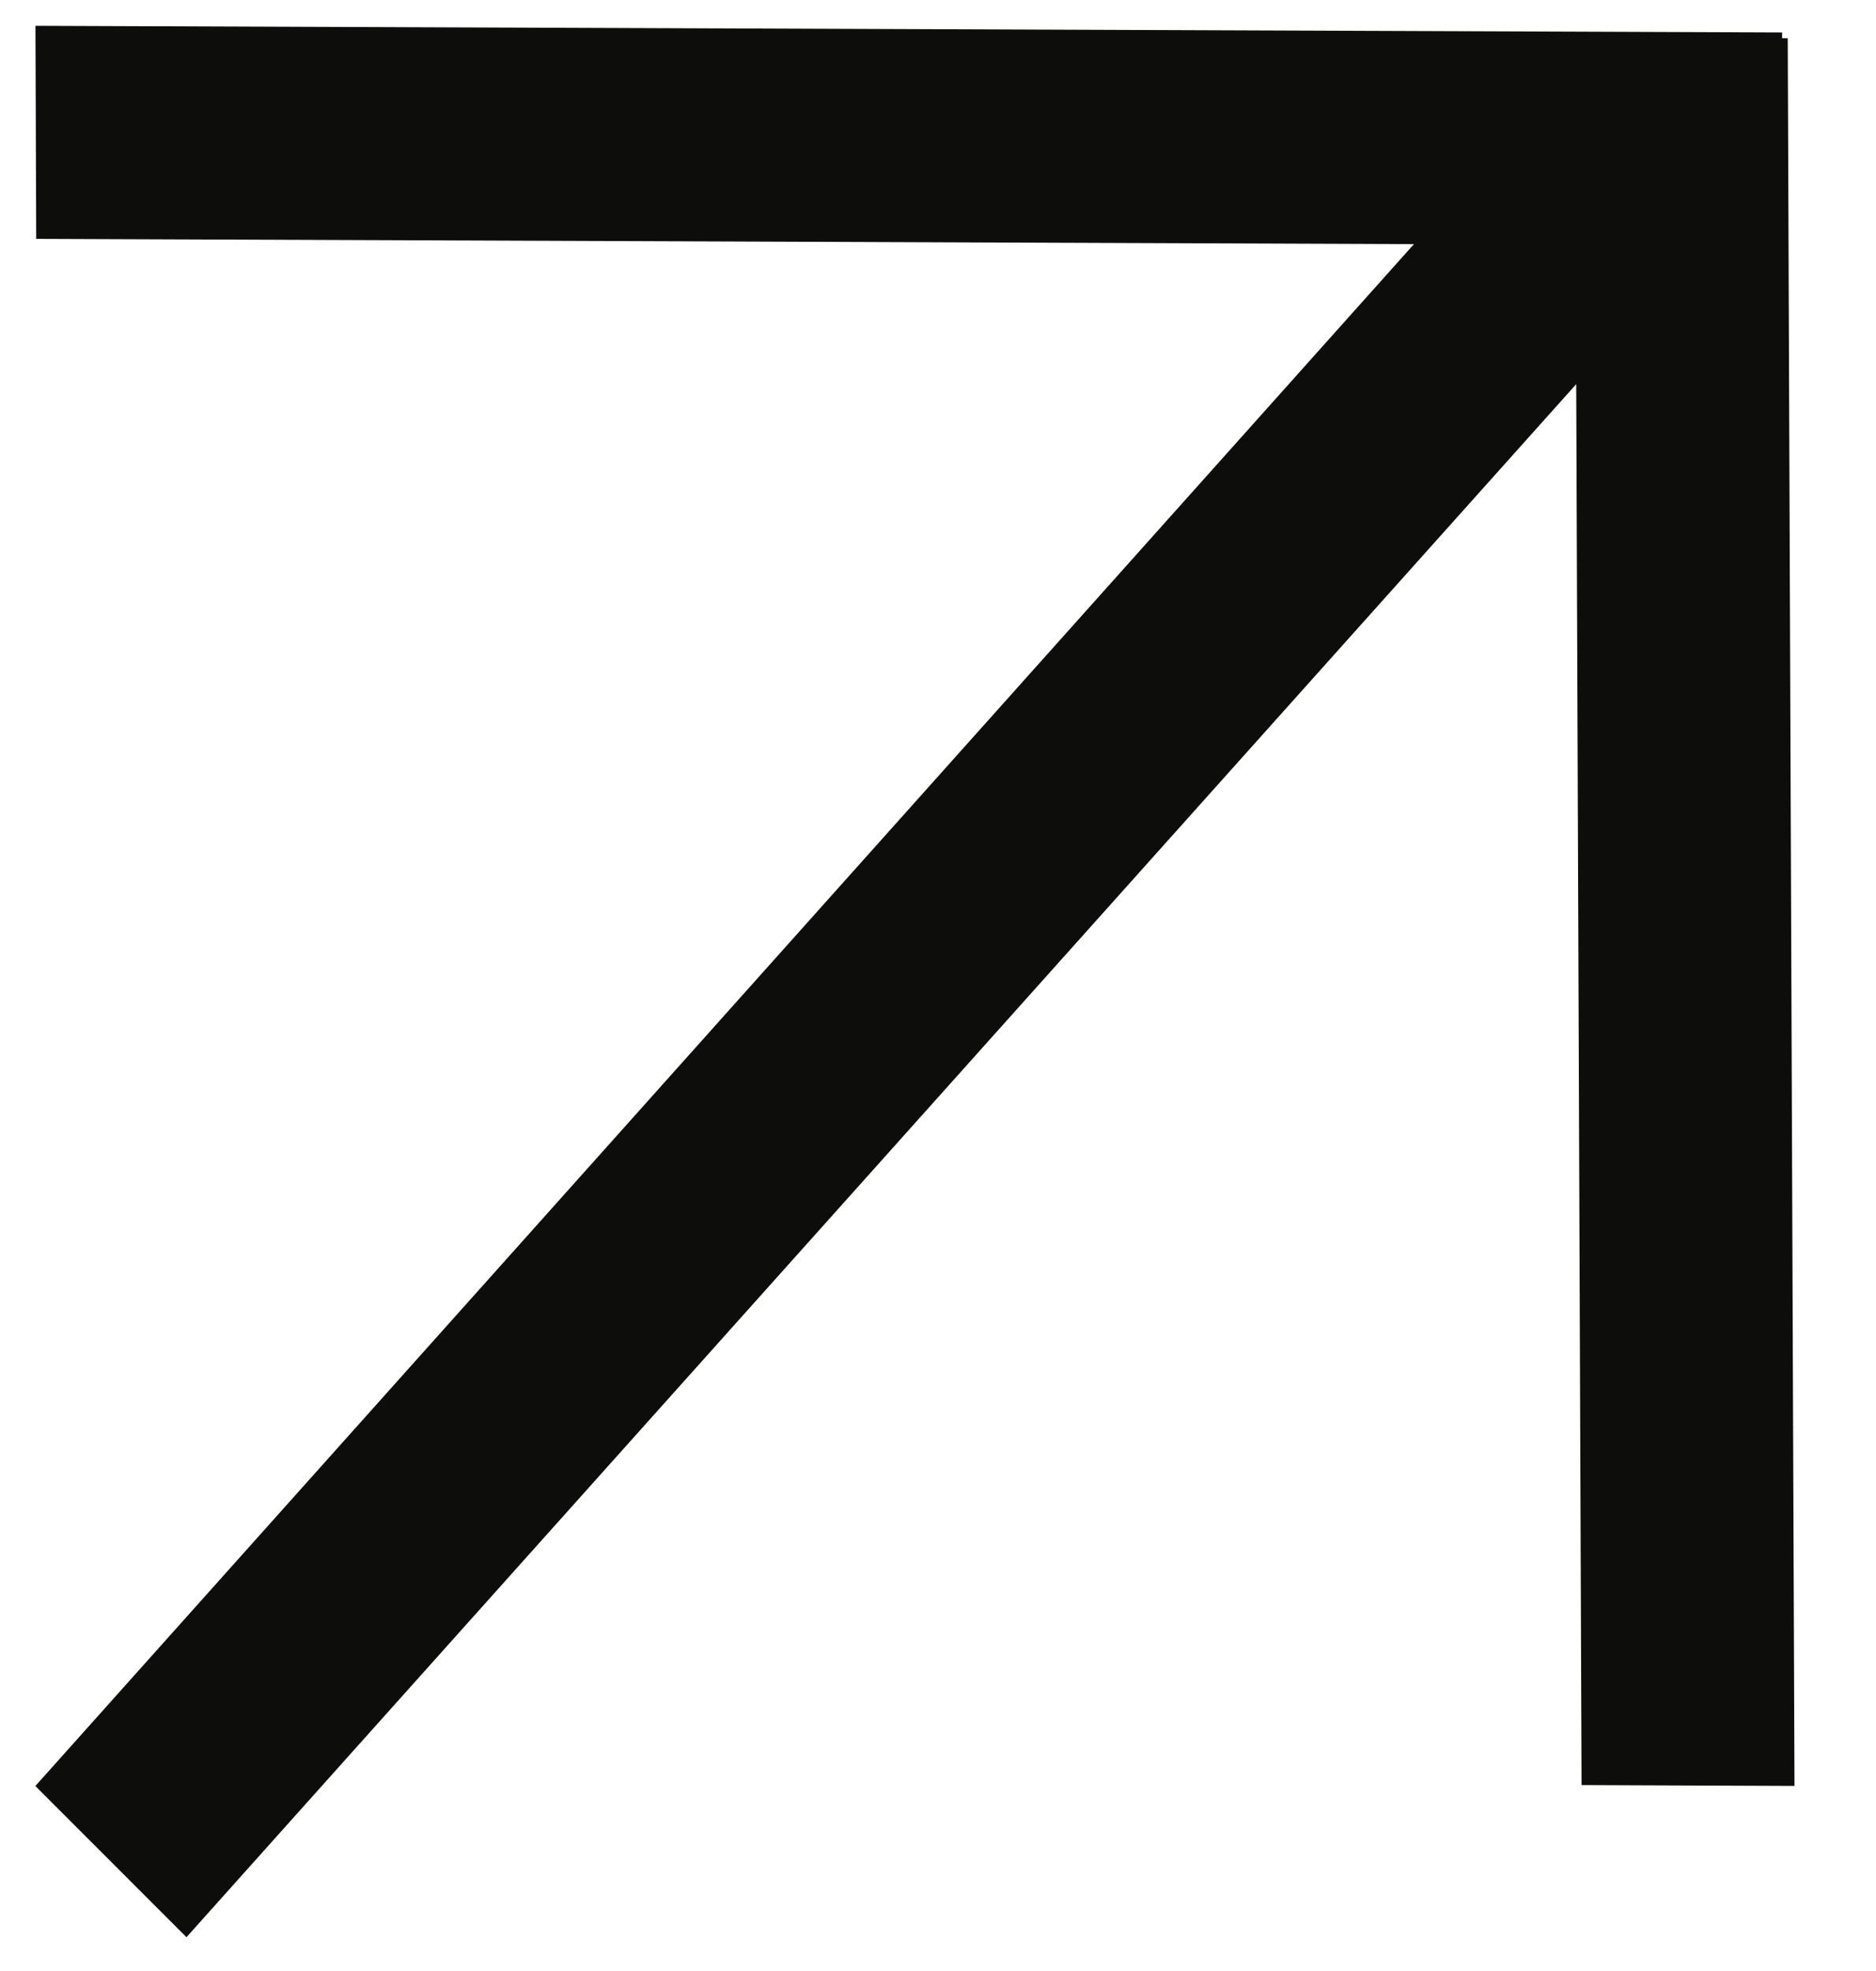
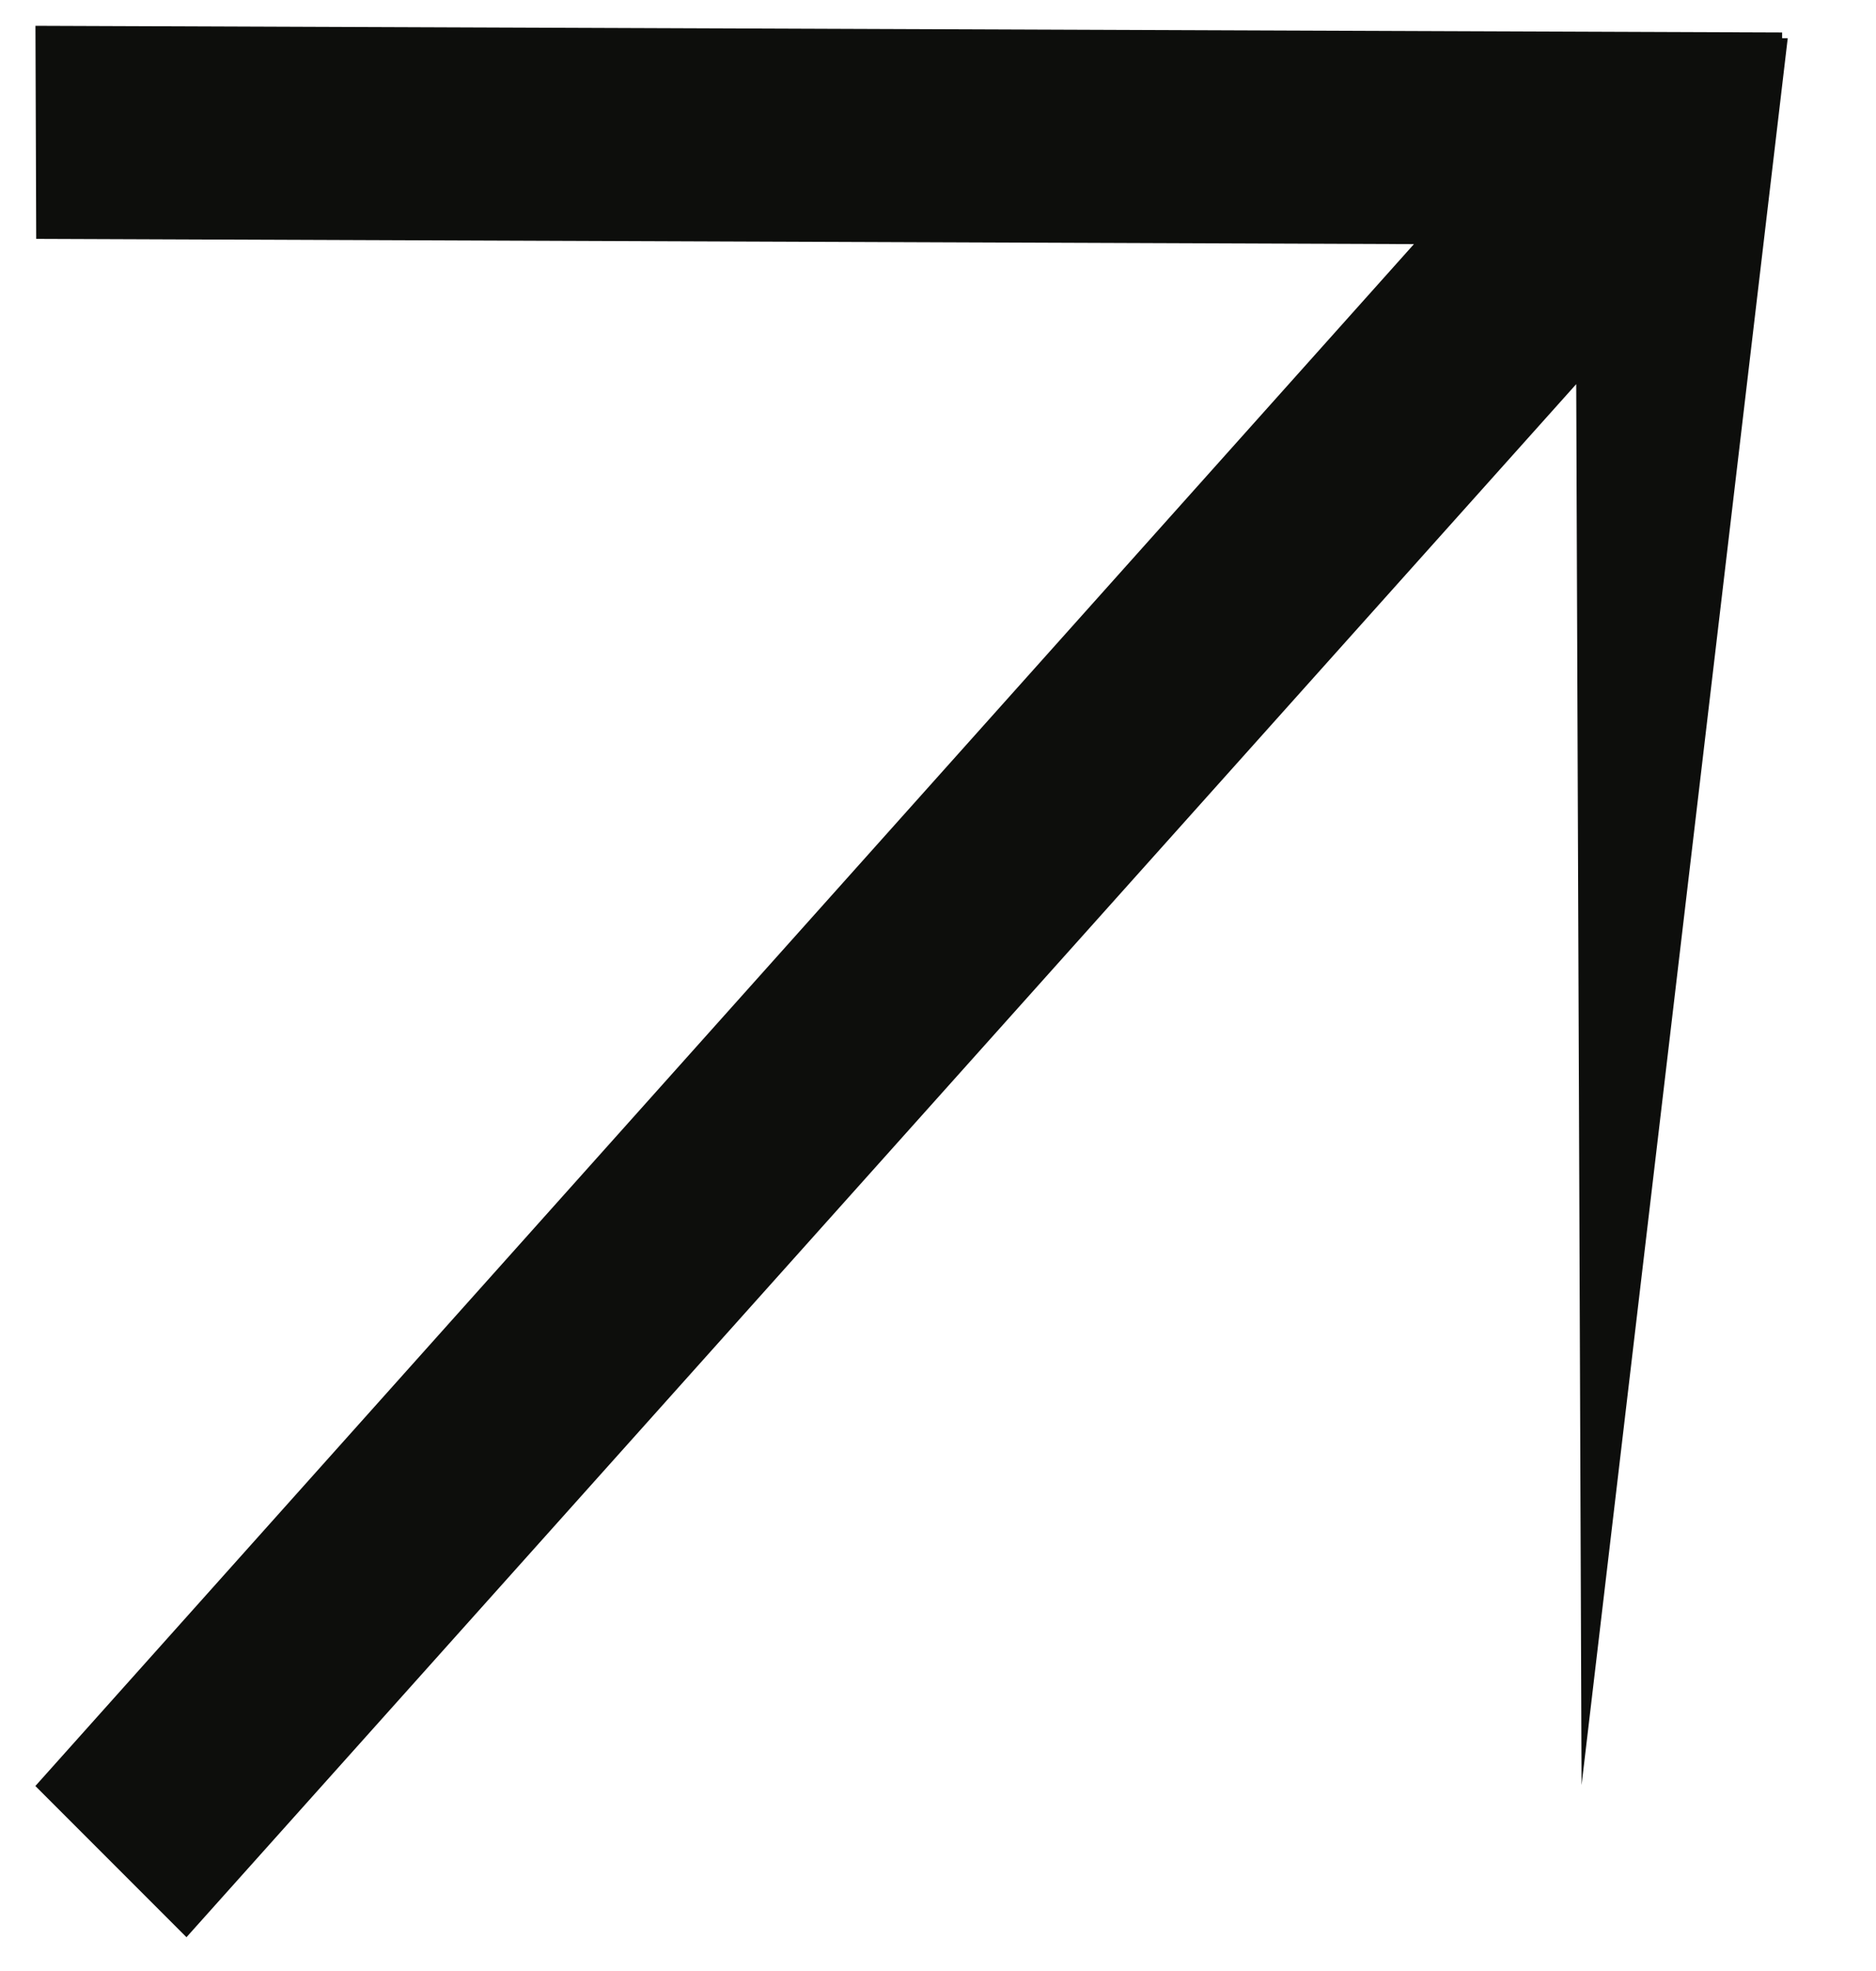
<svg xmlns="http://www.w3.org/2000/svg" width="20" height="21" viewBox="0 0 20 21" fill="none">
-   <path d="M0.382 1.41L19.003 1.481L0.382 1.41Z" fill="#0D0E0C" />
-   <path d="M17.996 19.023L17.924 0.403L17.996 19.023Z" fill="#0D0E0C" />
-   <path fill-rule="evenodd" clip-rule="evenodd" d="M16.804 4.093L1.988 20.64L0.377 19.029L15.074 2.601L0.386 2.545L0.378 0.275L18.999 0.346L18.999 0.407L19.059 0.407L19.131 19.028L16.861 19.019L16.804 4.093Z" fill="#0D0E0C" />
+   <path fill-rule="evenodd" clip-rule="evenodd" d="M16.804 4.093L1.988 20.64L0.377 19.029L15.074 2.601L0.386 2.545L0.378 0.275L18.999 0.346L18.999 0.407L19.059 0.407L16.861 19.019L16.804 4.093Z" fill="#0D0E0C" />
</svg>